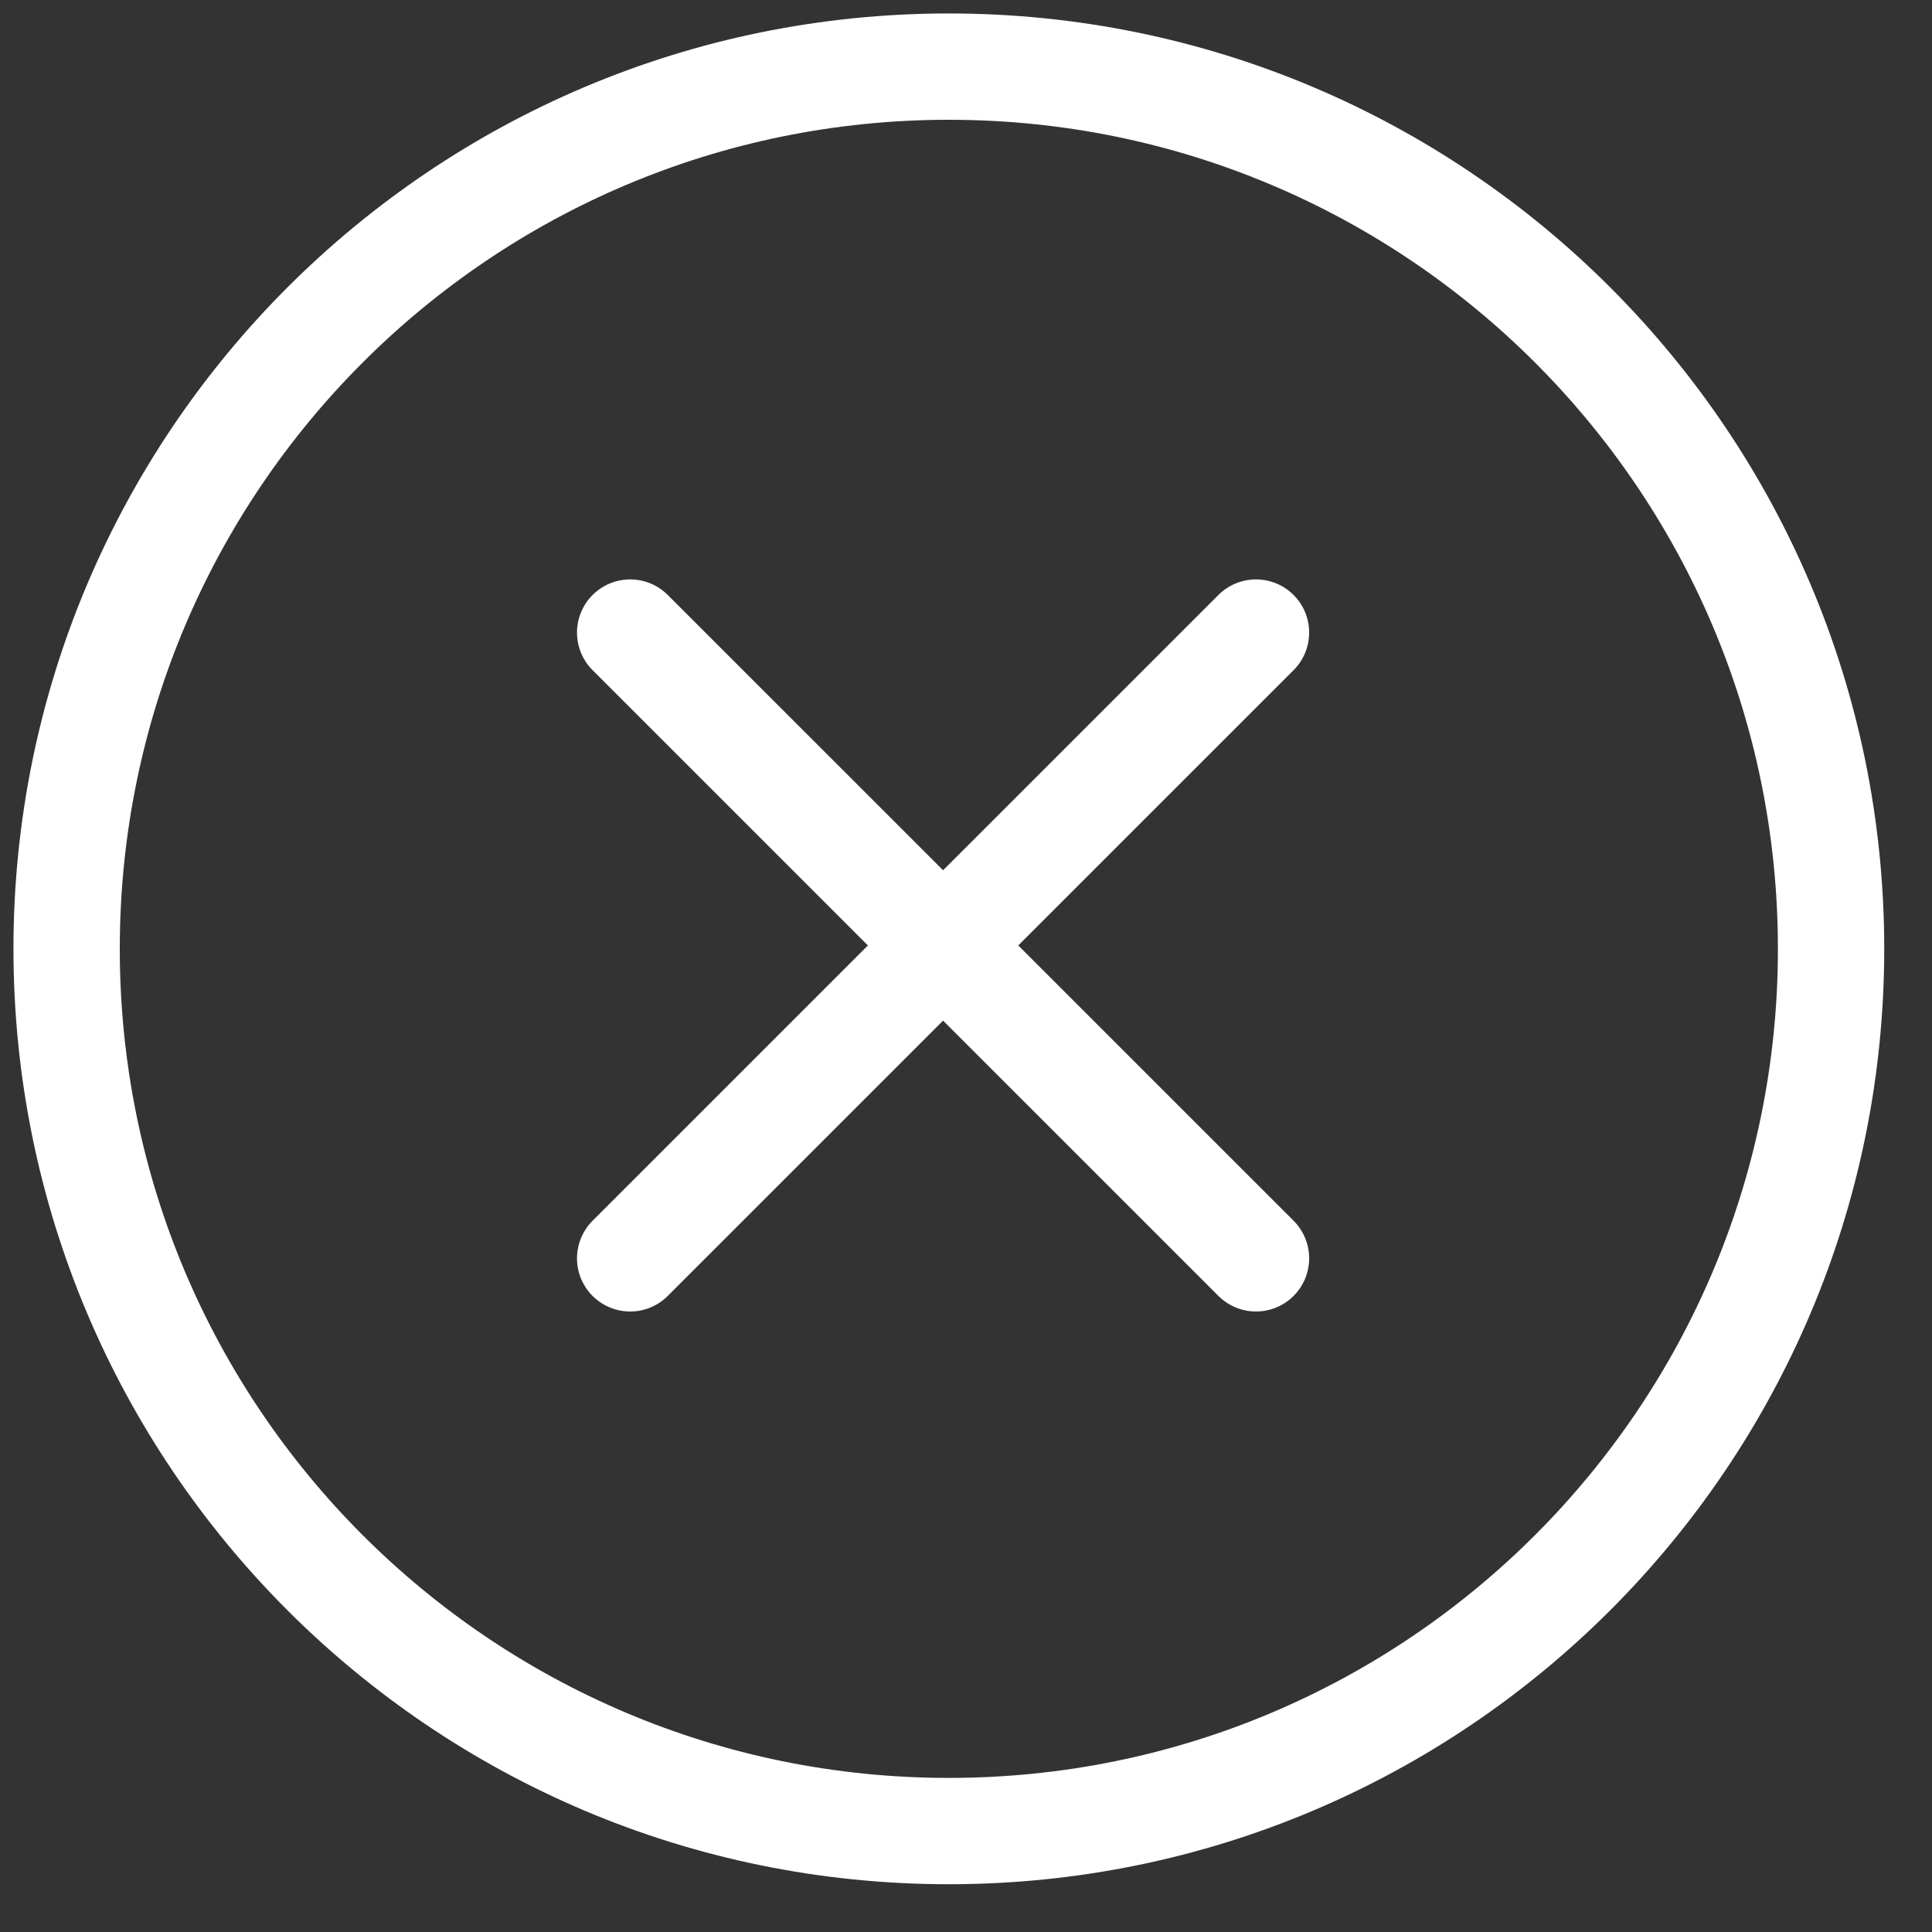
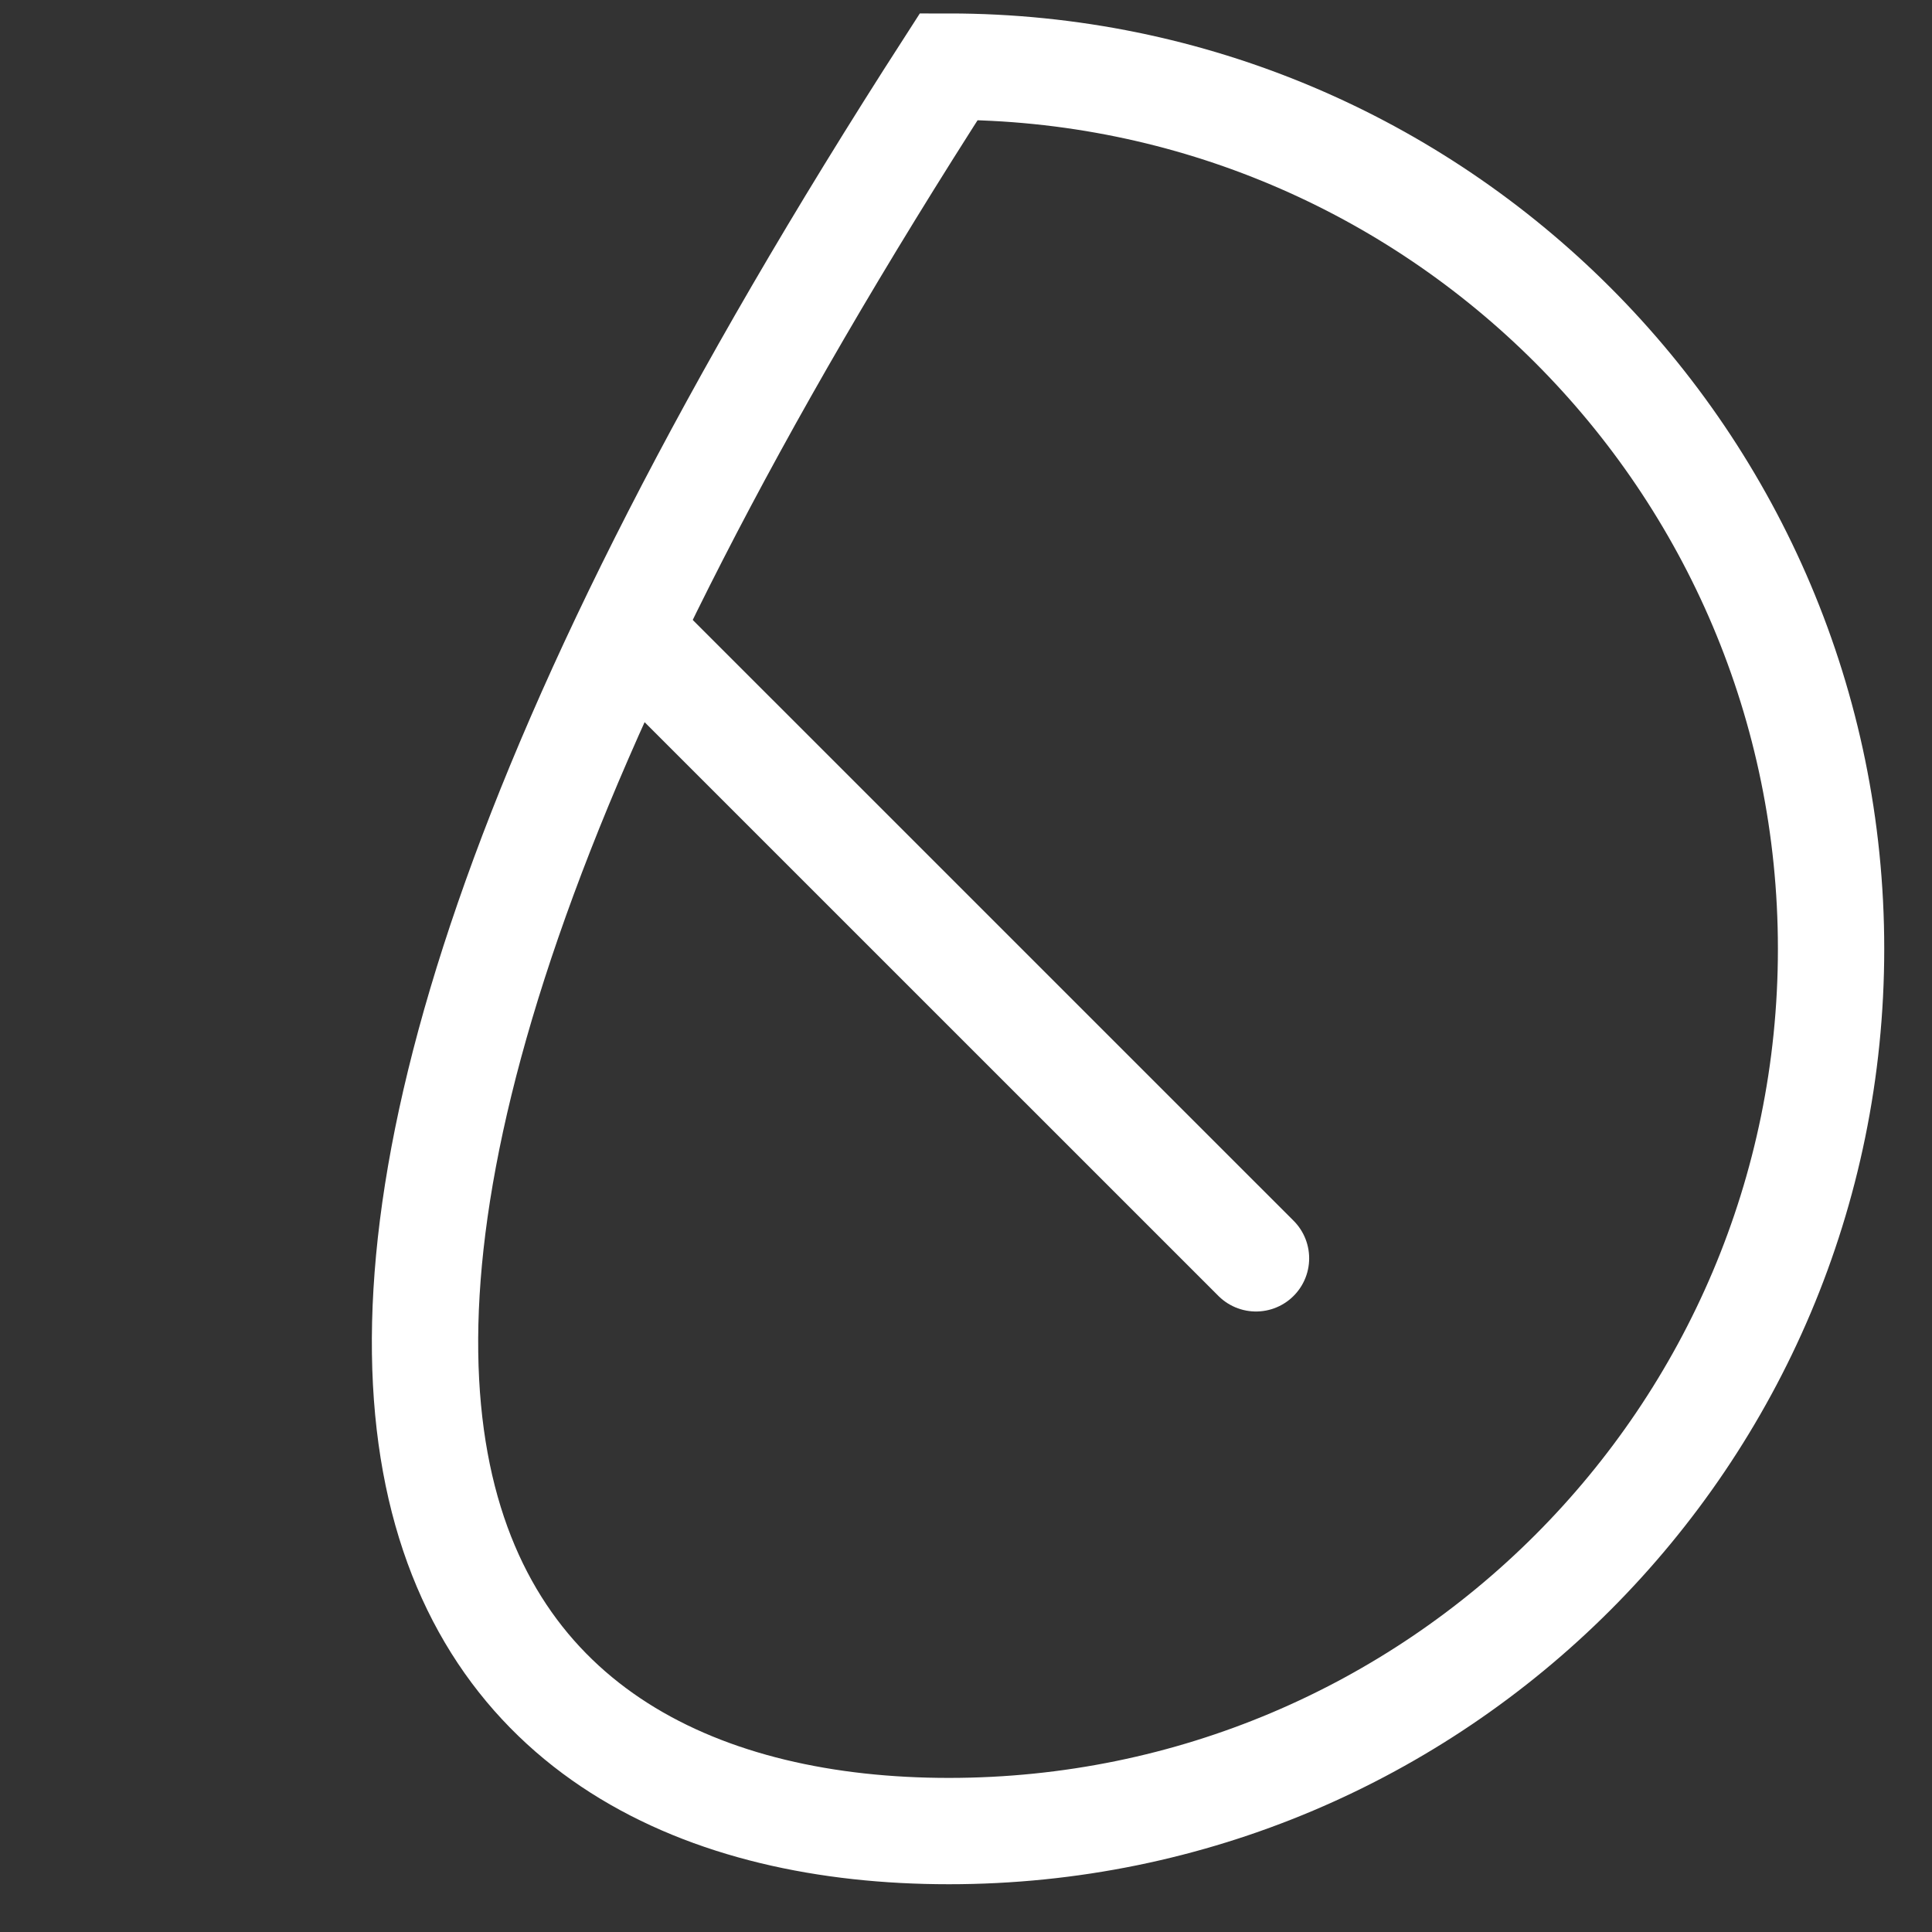
<svg xmlns="http://www.w3.org/2000/svg" width="29" height="29" viewBox="0 0 29 29" fill="none">
  <rect x="0" y="0" width="29" height="29" fill="#333333" stroke="none" />
-   <path d="M14.242 27.485C21.556 27.485 27.485 21.556 27.485 14.242C27.485 6.929 21.556 1 14.242 1C6.929 1 1 6.929 1 14.242C1 21.556 6.929 27.485 14.242 27.485Z" stroke="white" stroke-width="1.596" stroke-miterlimit="10" />
-   <path d="M18.853 9.495L9.459 18.888" stroke="white" stroke-width="1.596" stroke-linecap="round" stroke-linejoin="round" />
+   <path d="M14.242 27.485C21.556 27.485 27.485 21.556 27.485 14.242C27.485 6.929 21.556 1 14.242 1C1 21.556 6.929 27.485 14.242 27.485Z" stroke="white" stroke-width="1.596" stroke-miterlimit="10" />
  <path d="M9.459 9.495L18.853 18.888" stroke="white" stroke-width="1.596" stroke-linecap="round" stroke-linejoin="round" />
</svg>